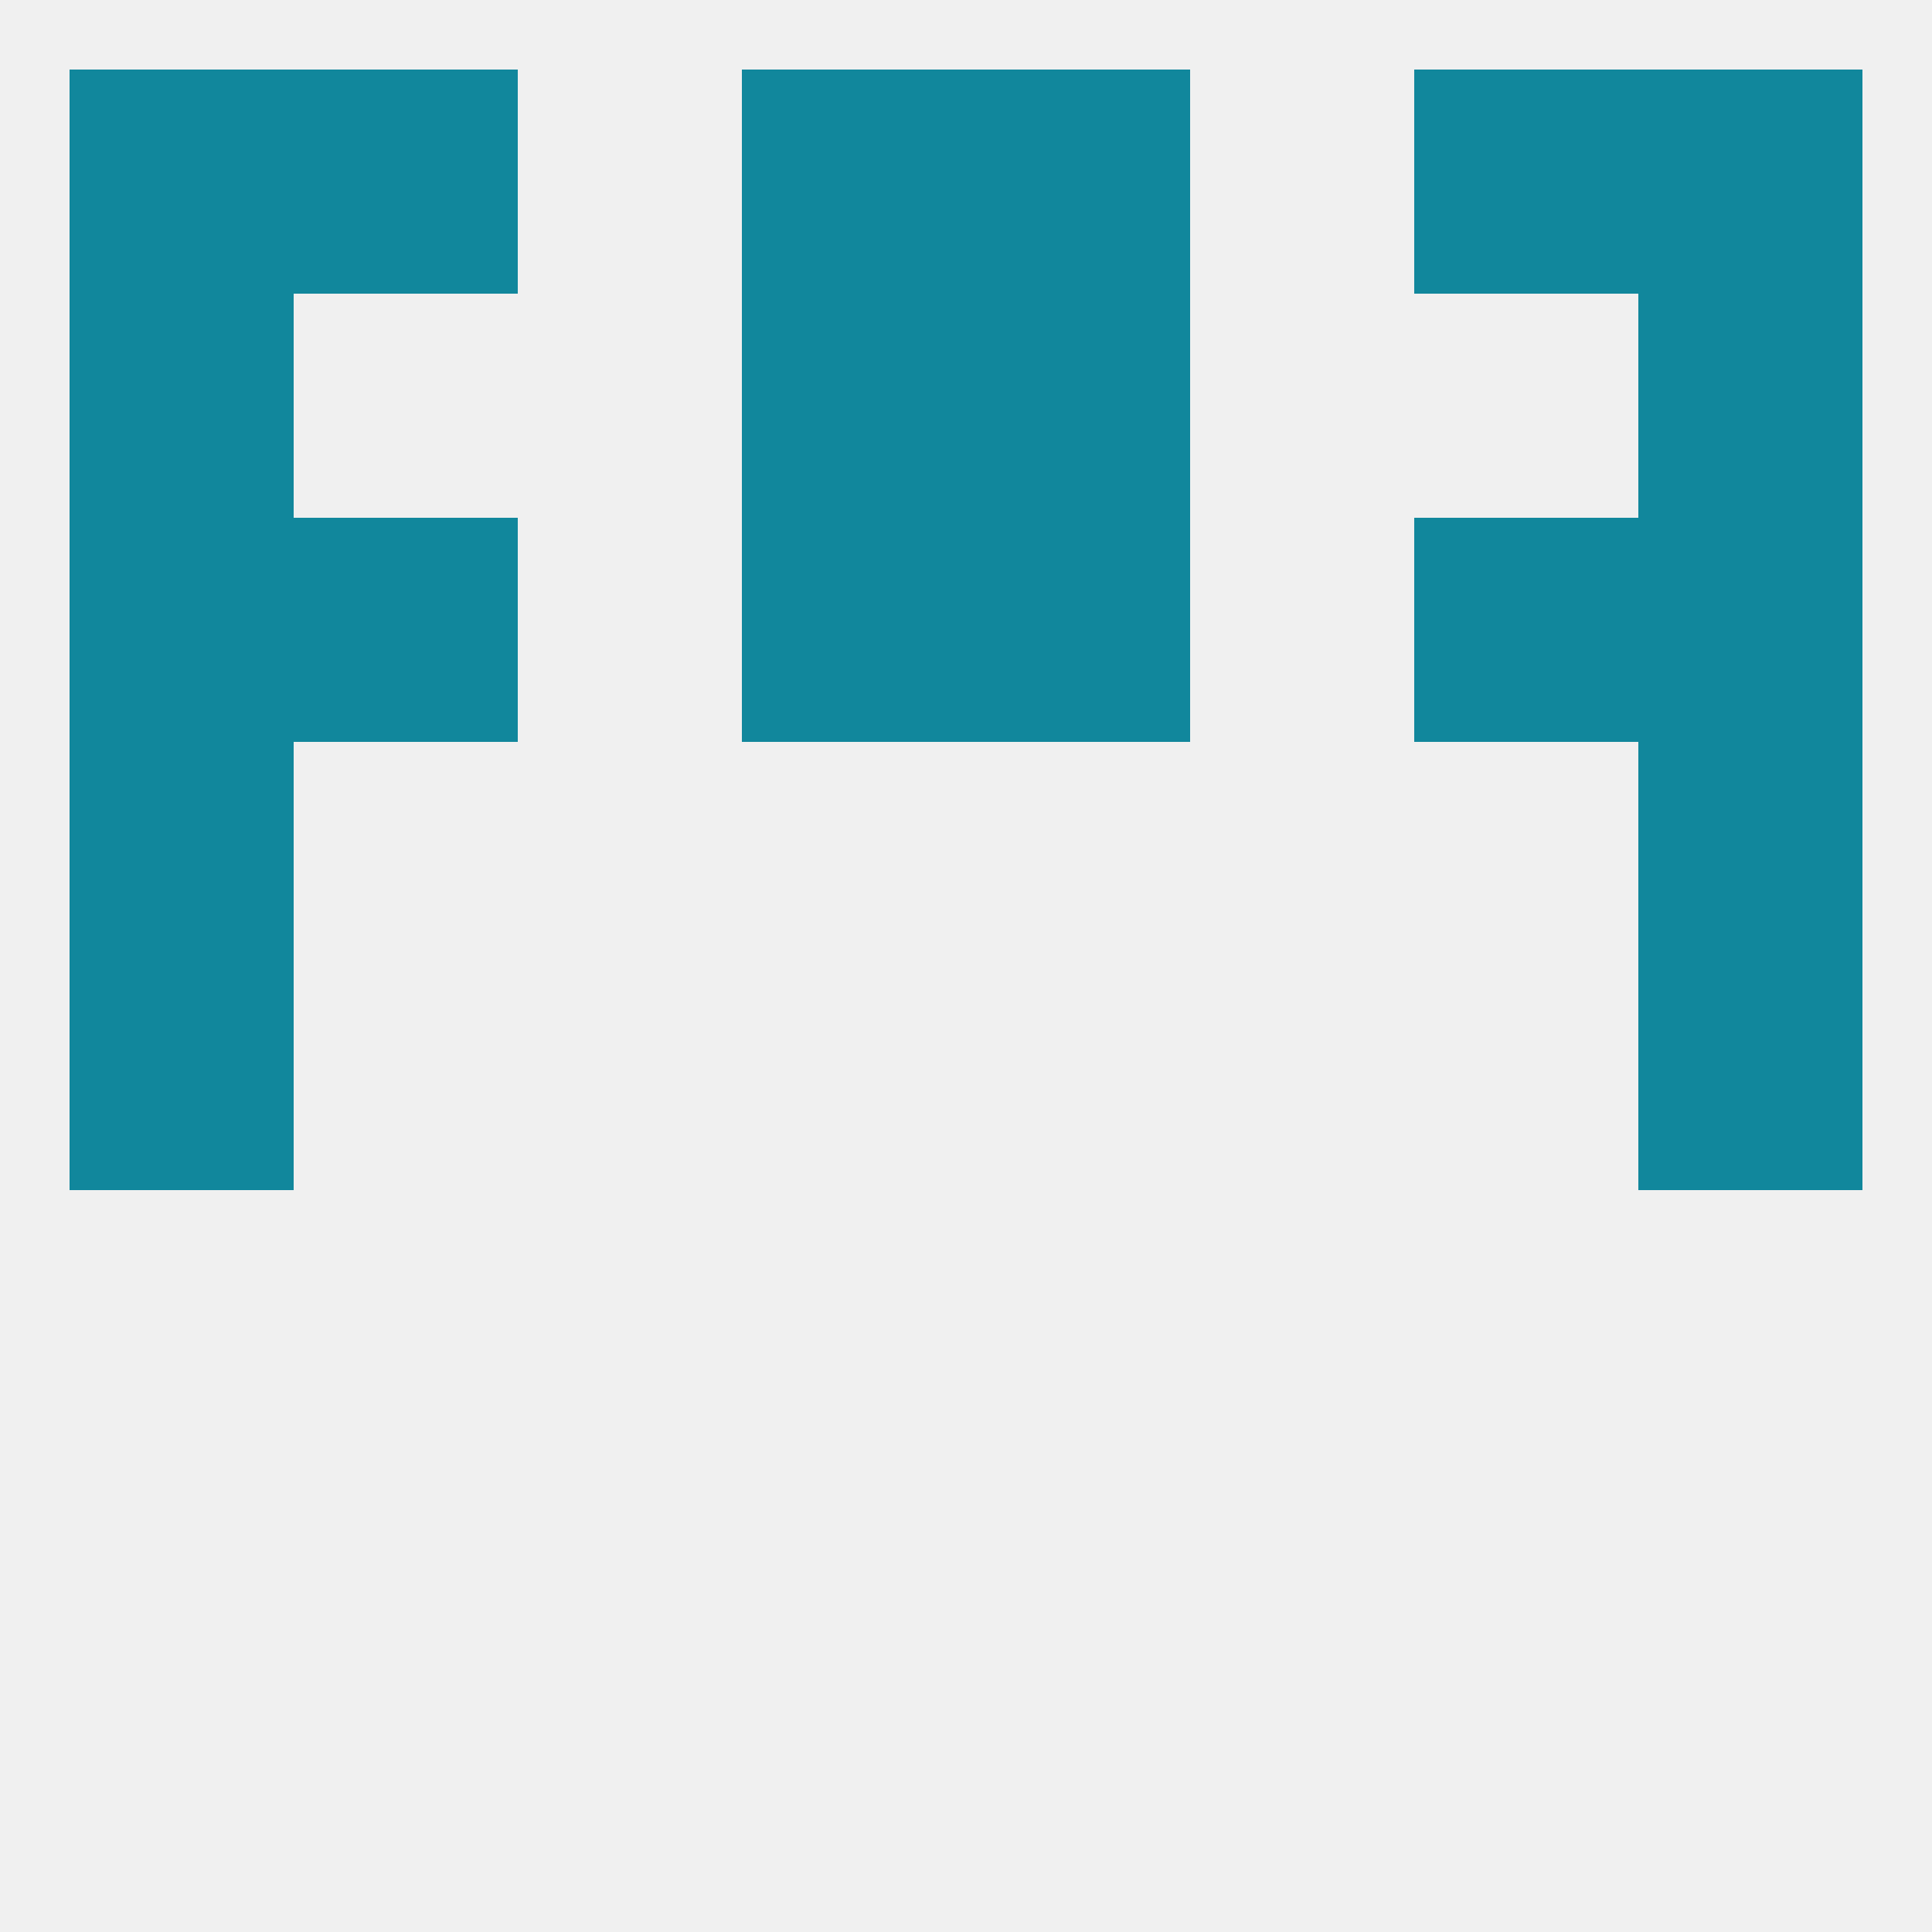
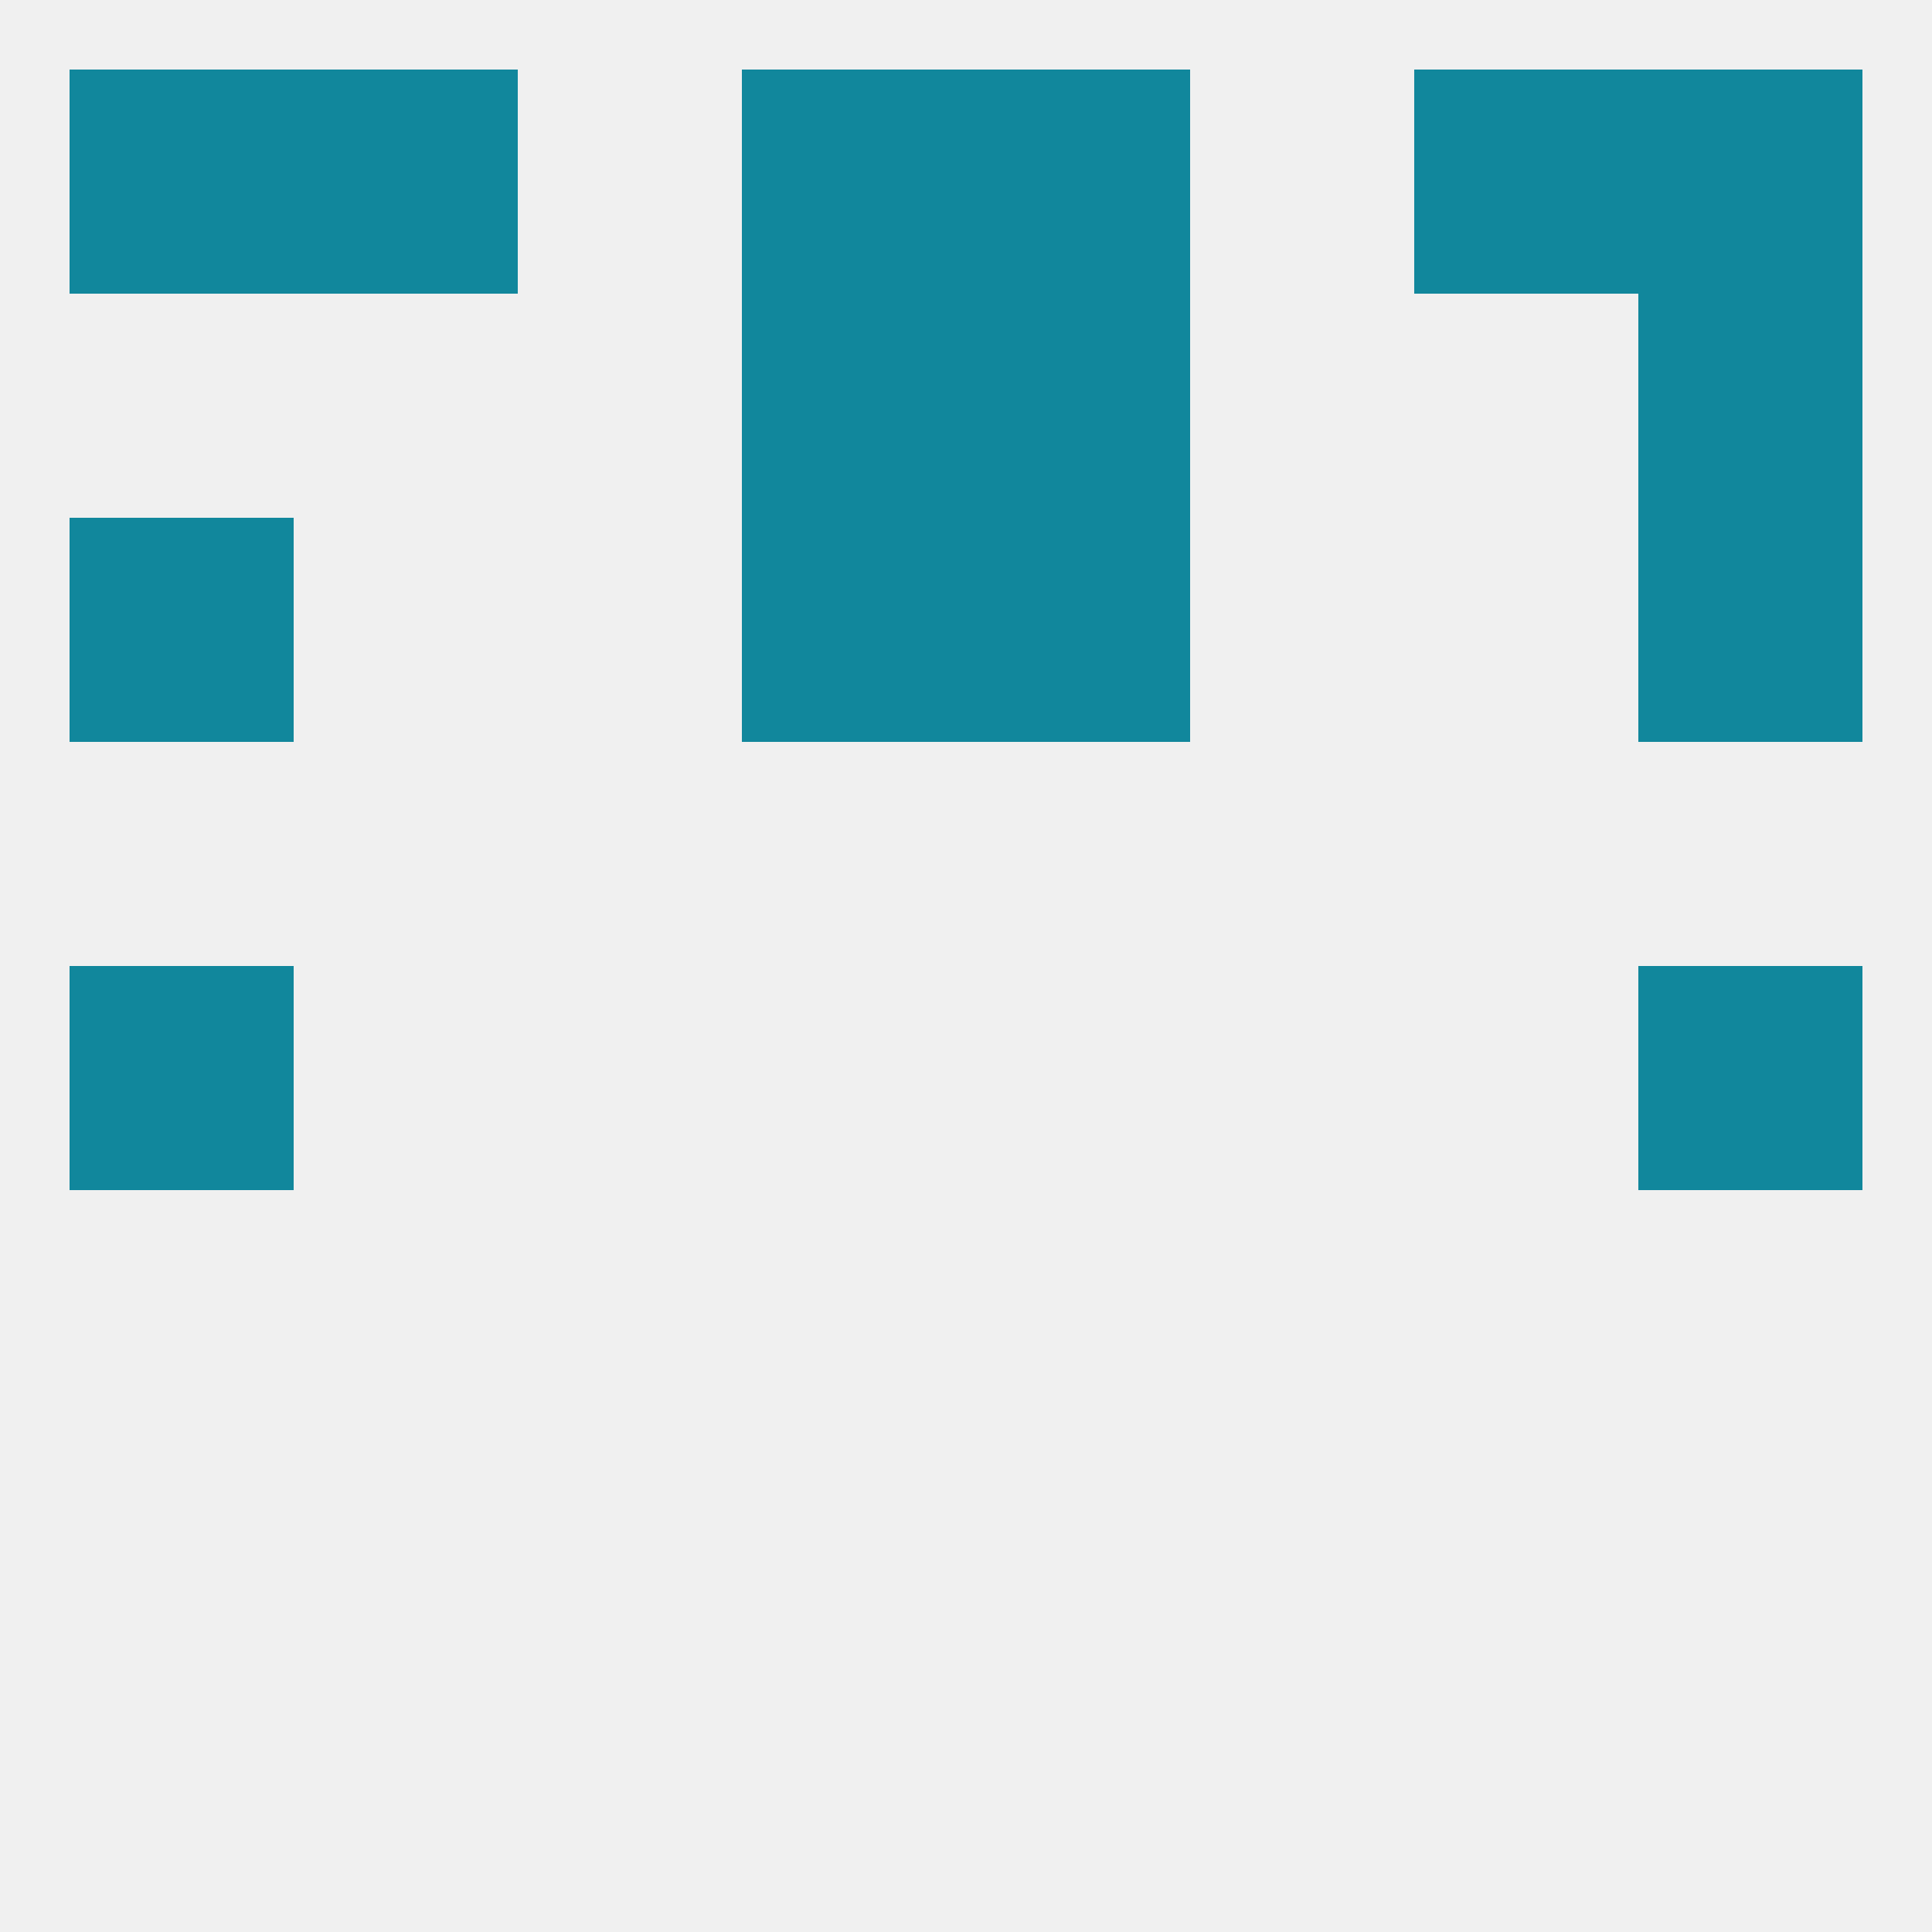
<svg xmlns="http://www.w3.org/2000/svg" version="1.1" baseprofile="full" width="250" height="250" viewBox="0 0 250 250">
  <rect width="100%" height="100%" fill="rgba(240,240,240,255)" />
-   <rect x="9" y="96" width="29" height="29" fill="rgba(17,135,156,255)" />
-   <rect x="212" y="96" width="29" height="29" fill="rgba(17,135,156,255)" />
  <rect x="125" y="67" width="29" height="29" fill="rgba(17,135,156,255)" />
  <rect x="9" y="67" width="29" height="29" fill="rgba(17,135,156,255)" />
  <rect x="212" y="67" width="29" height="29" fill="rgba(17,135,156,255)" />
-   <rect x="38" y="67" width="29" height="29" fill="rgba(17,135,156,255)" />
-   <rect x="183" y="67" width="29" height="29" fill="rgba(17,135,156,255)" />
  <rect x="96" y="67" width="29" height="29" fill="rgba(17,135,156,255)" />
  <rect x="96" y="38" width="29" height="29" fill="rgba(17,135,156,255)" />
  <rect x="125" y="38" width="29" height="29" fill="rgba(17,135,156,255)" />
-   <rect x="9" y="38" width="29" height="29" fill="rgba(17,135,156,255)" />
  <rect x="212" y="38" width="29" height="29" fill="rgba(17,135,156,255)" />
  <rect x="9" y="9" width="29" height="29" fill="rgba(17,135,156,255)" />
  <rect x="212" y="9" width="29" height="29" fill="rgba(17,135,156,255)" />
  <rect x="38" y="9" width="29" height="29" fill="rgba(17,135,156,255)" />
  <rect x="183" y="9" width="29" height="29" fill="rgba(17,135,156,255)" />
  <rect x="96" y="9" width="29" height="29" fill="rgba(17,135,156,255)" />
  <rect x="125" y="9" width="29" height="29" fill="rgba(17,135,156,255)" />
  <rect x="9" y="125" width="29" height="29" fill="rgba(17,135,156,255)" />
  <rect x="212" y="125" width="29" height="29" fill="rgba(17,135,156,255)" />
</svg>